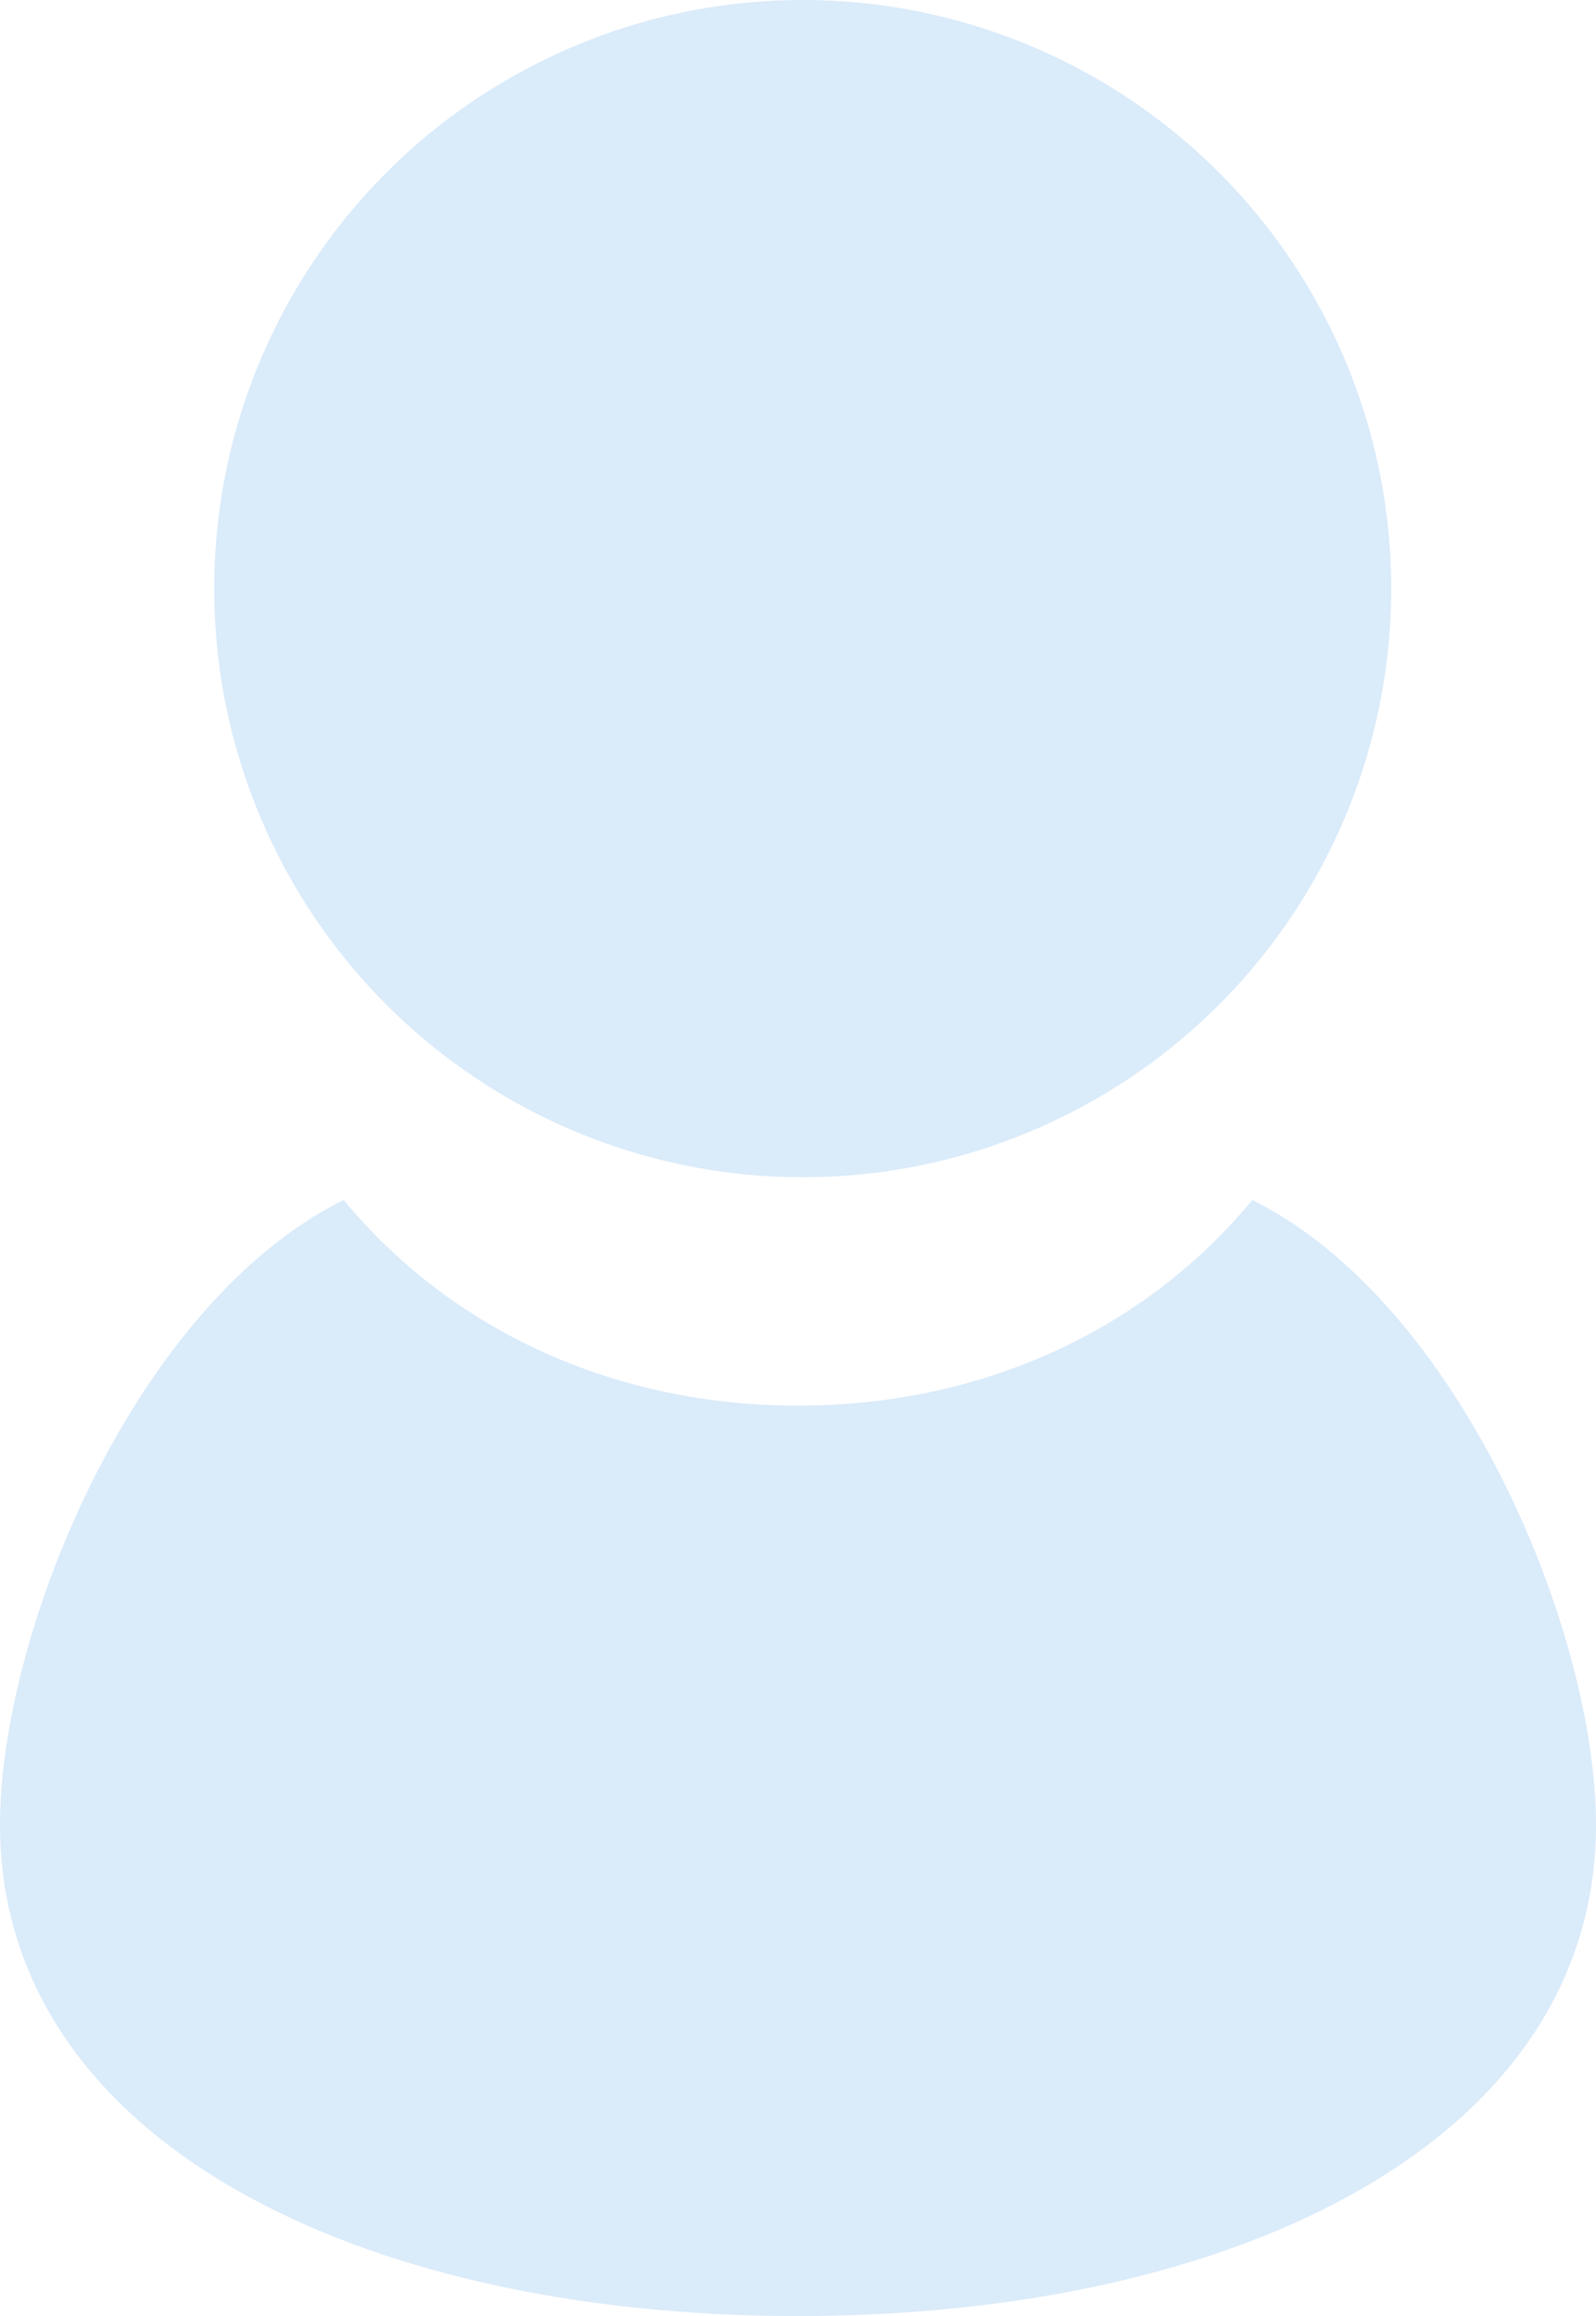
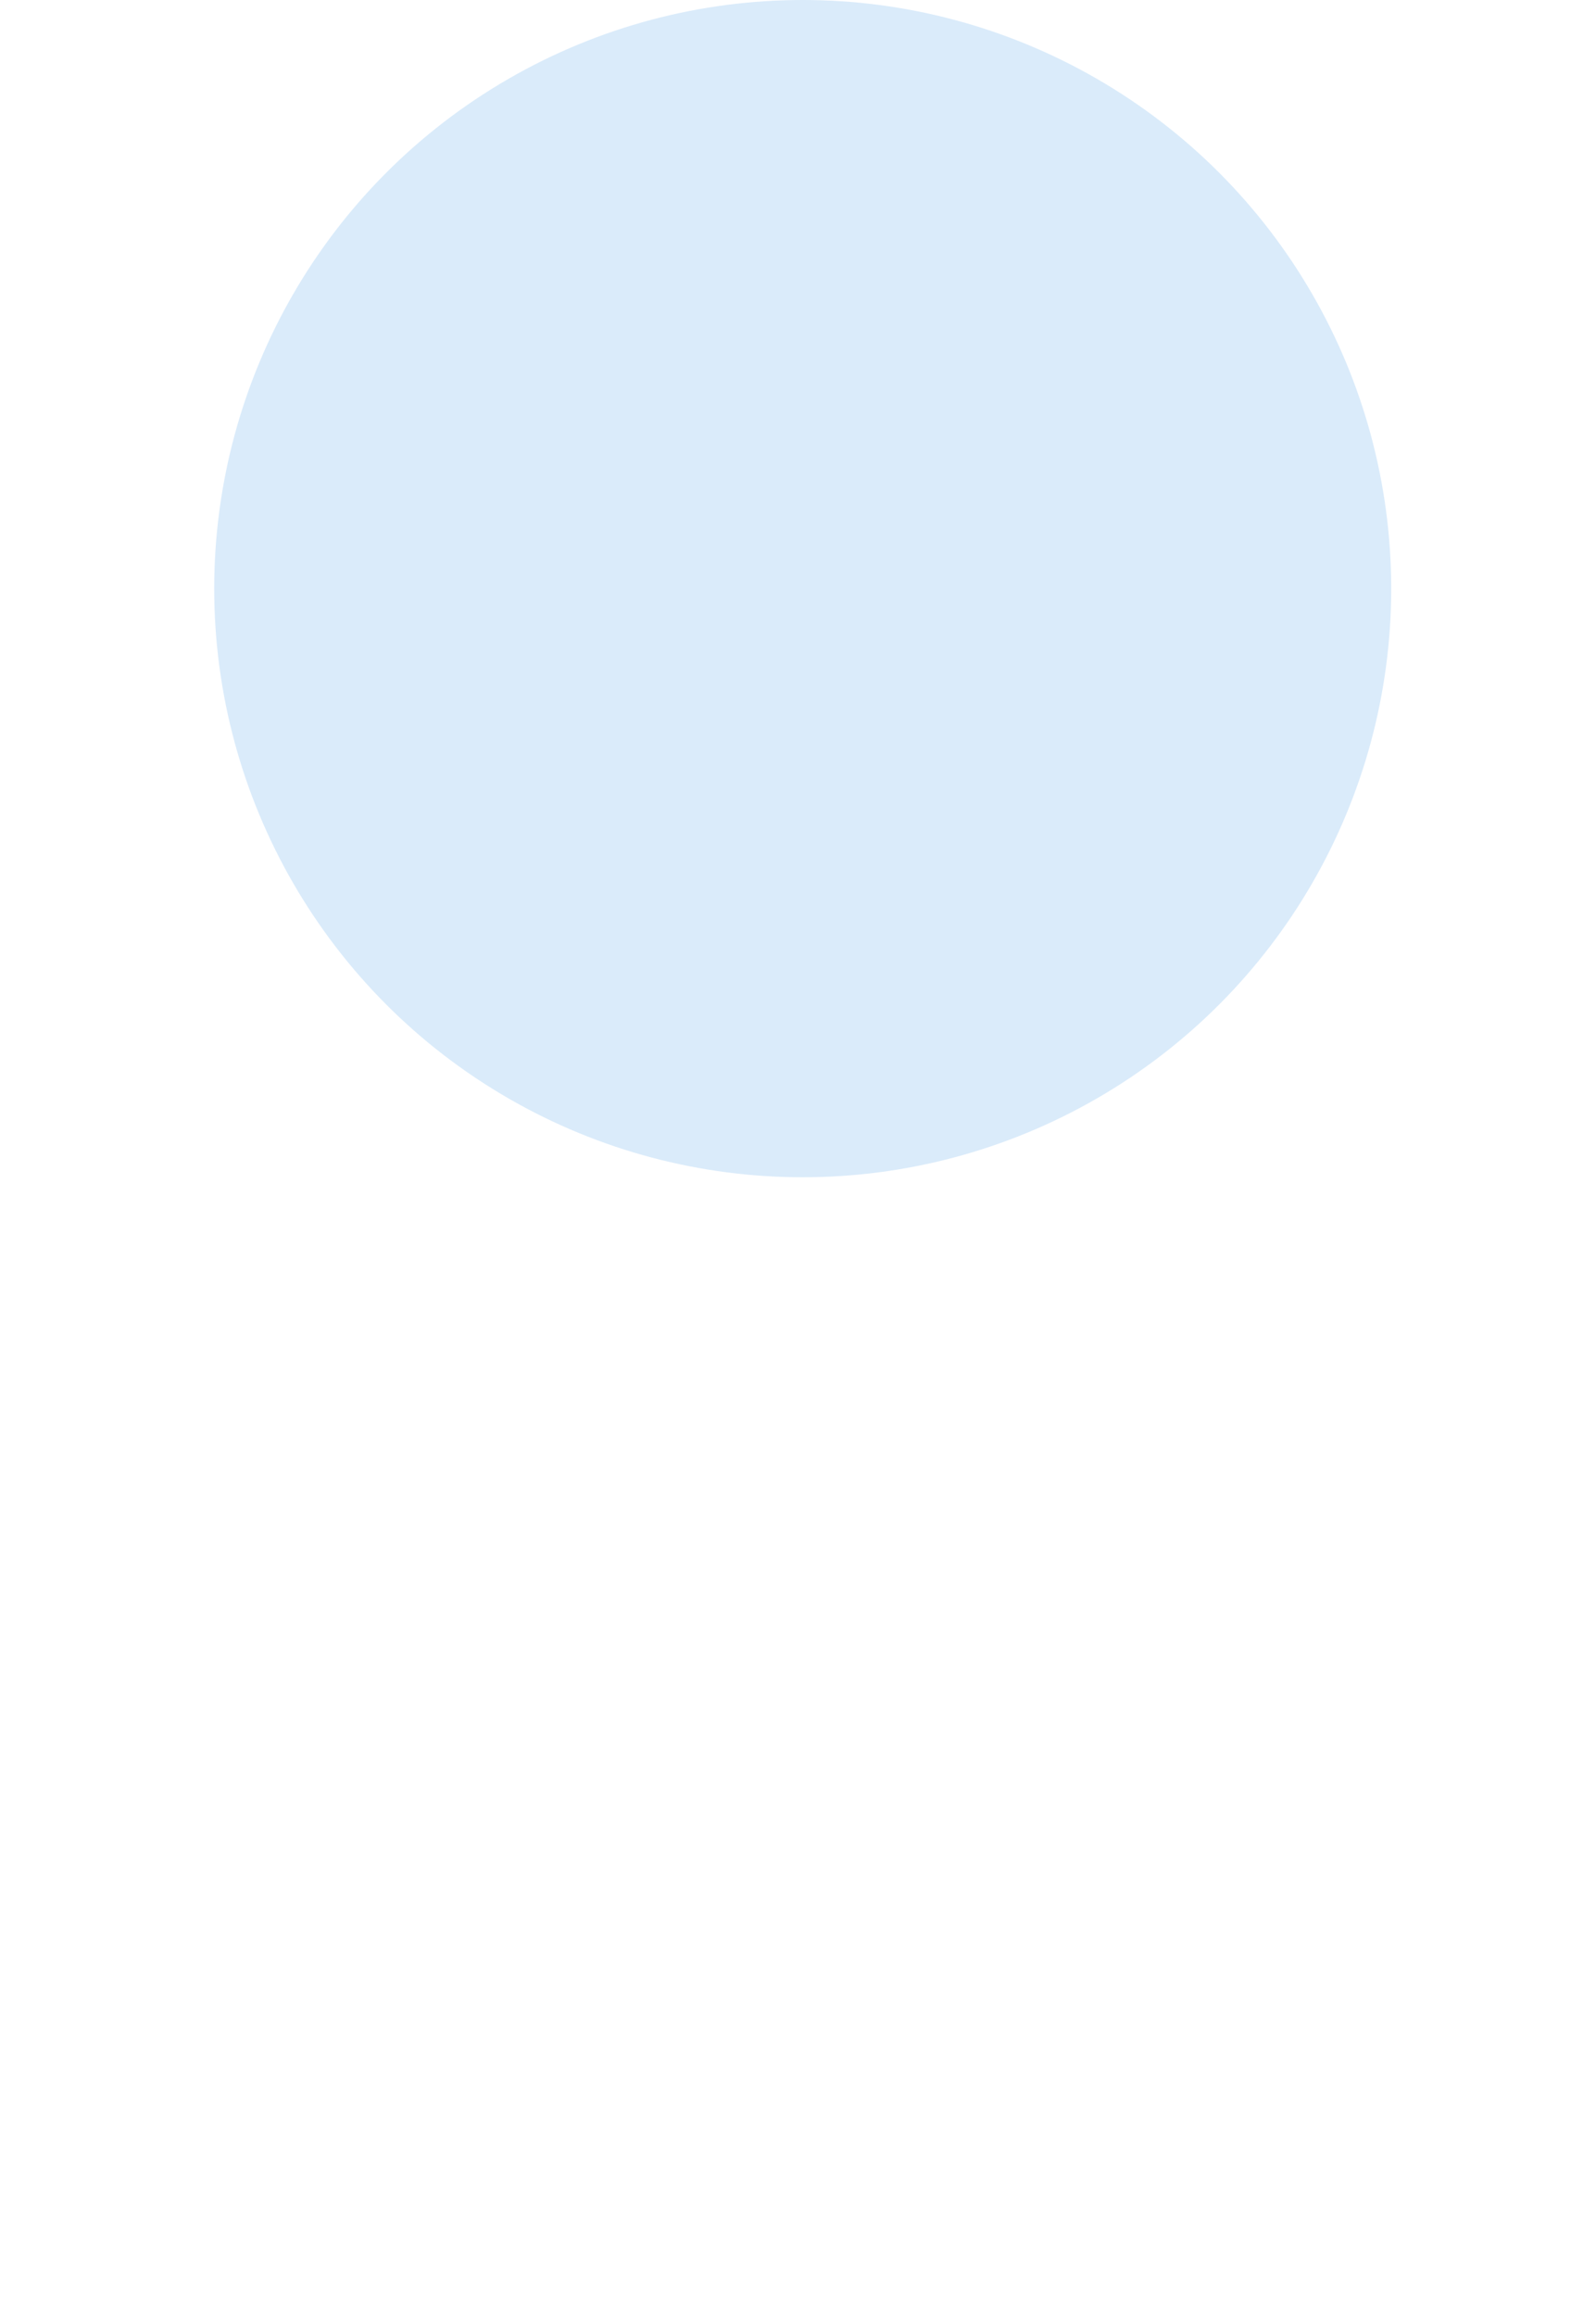
<svg xmlns="http://www.w3.org/2000/svg" id="icon_x5F_person" width="20.34" height="29.51" viewBox="0 0 20.34 29.51">
  <circle cx="10.23" cy="7.5" r="7.5" fill="#daebfa" />
-   <path d="M15.96,15.29c-1.38,1.67-3.46,2.62-5.79,2.62s-4.41-.95-5.79-2.62c-2.65,1.31-4.38,5.49-4.38,7.96,0,4.01,4.55,6.26,10.17,6.26s10.17-2.25,10.17-6.26c0-2.47-1.74-6.65-4.38-7.96Z" fill="#daebfa" />
</svg>